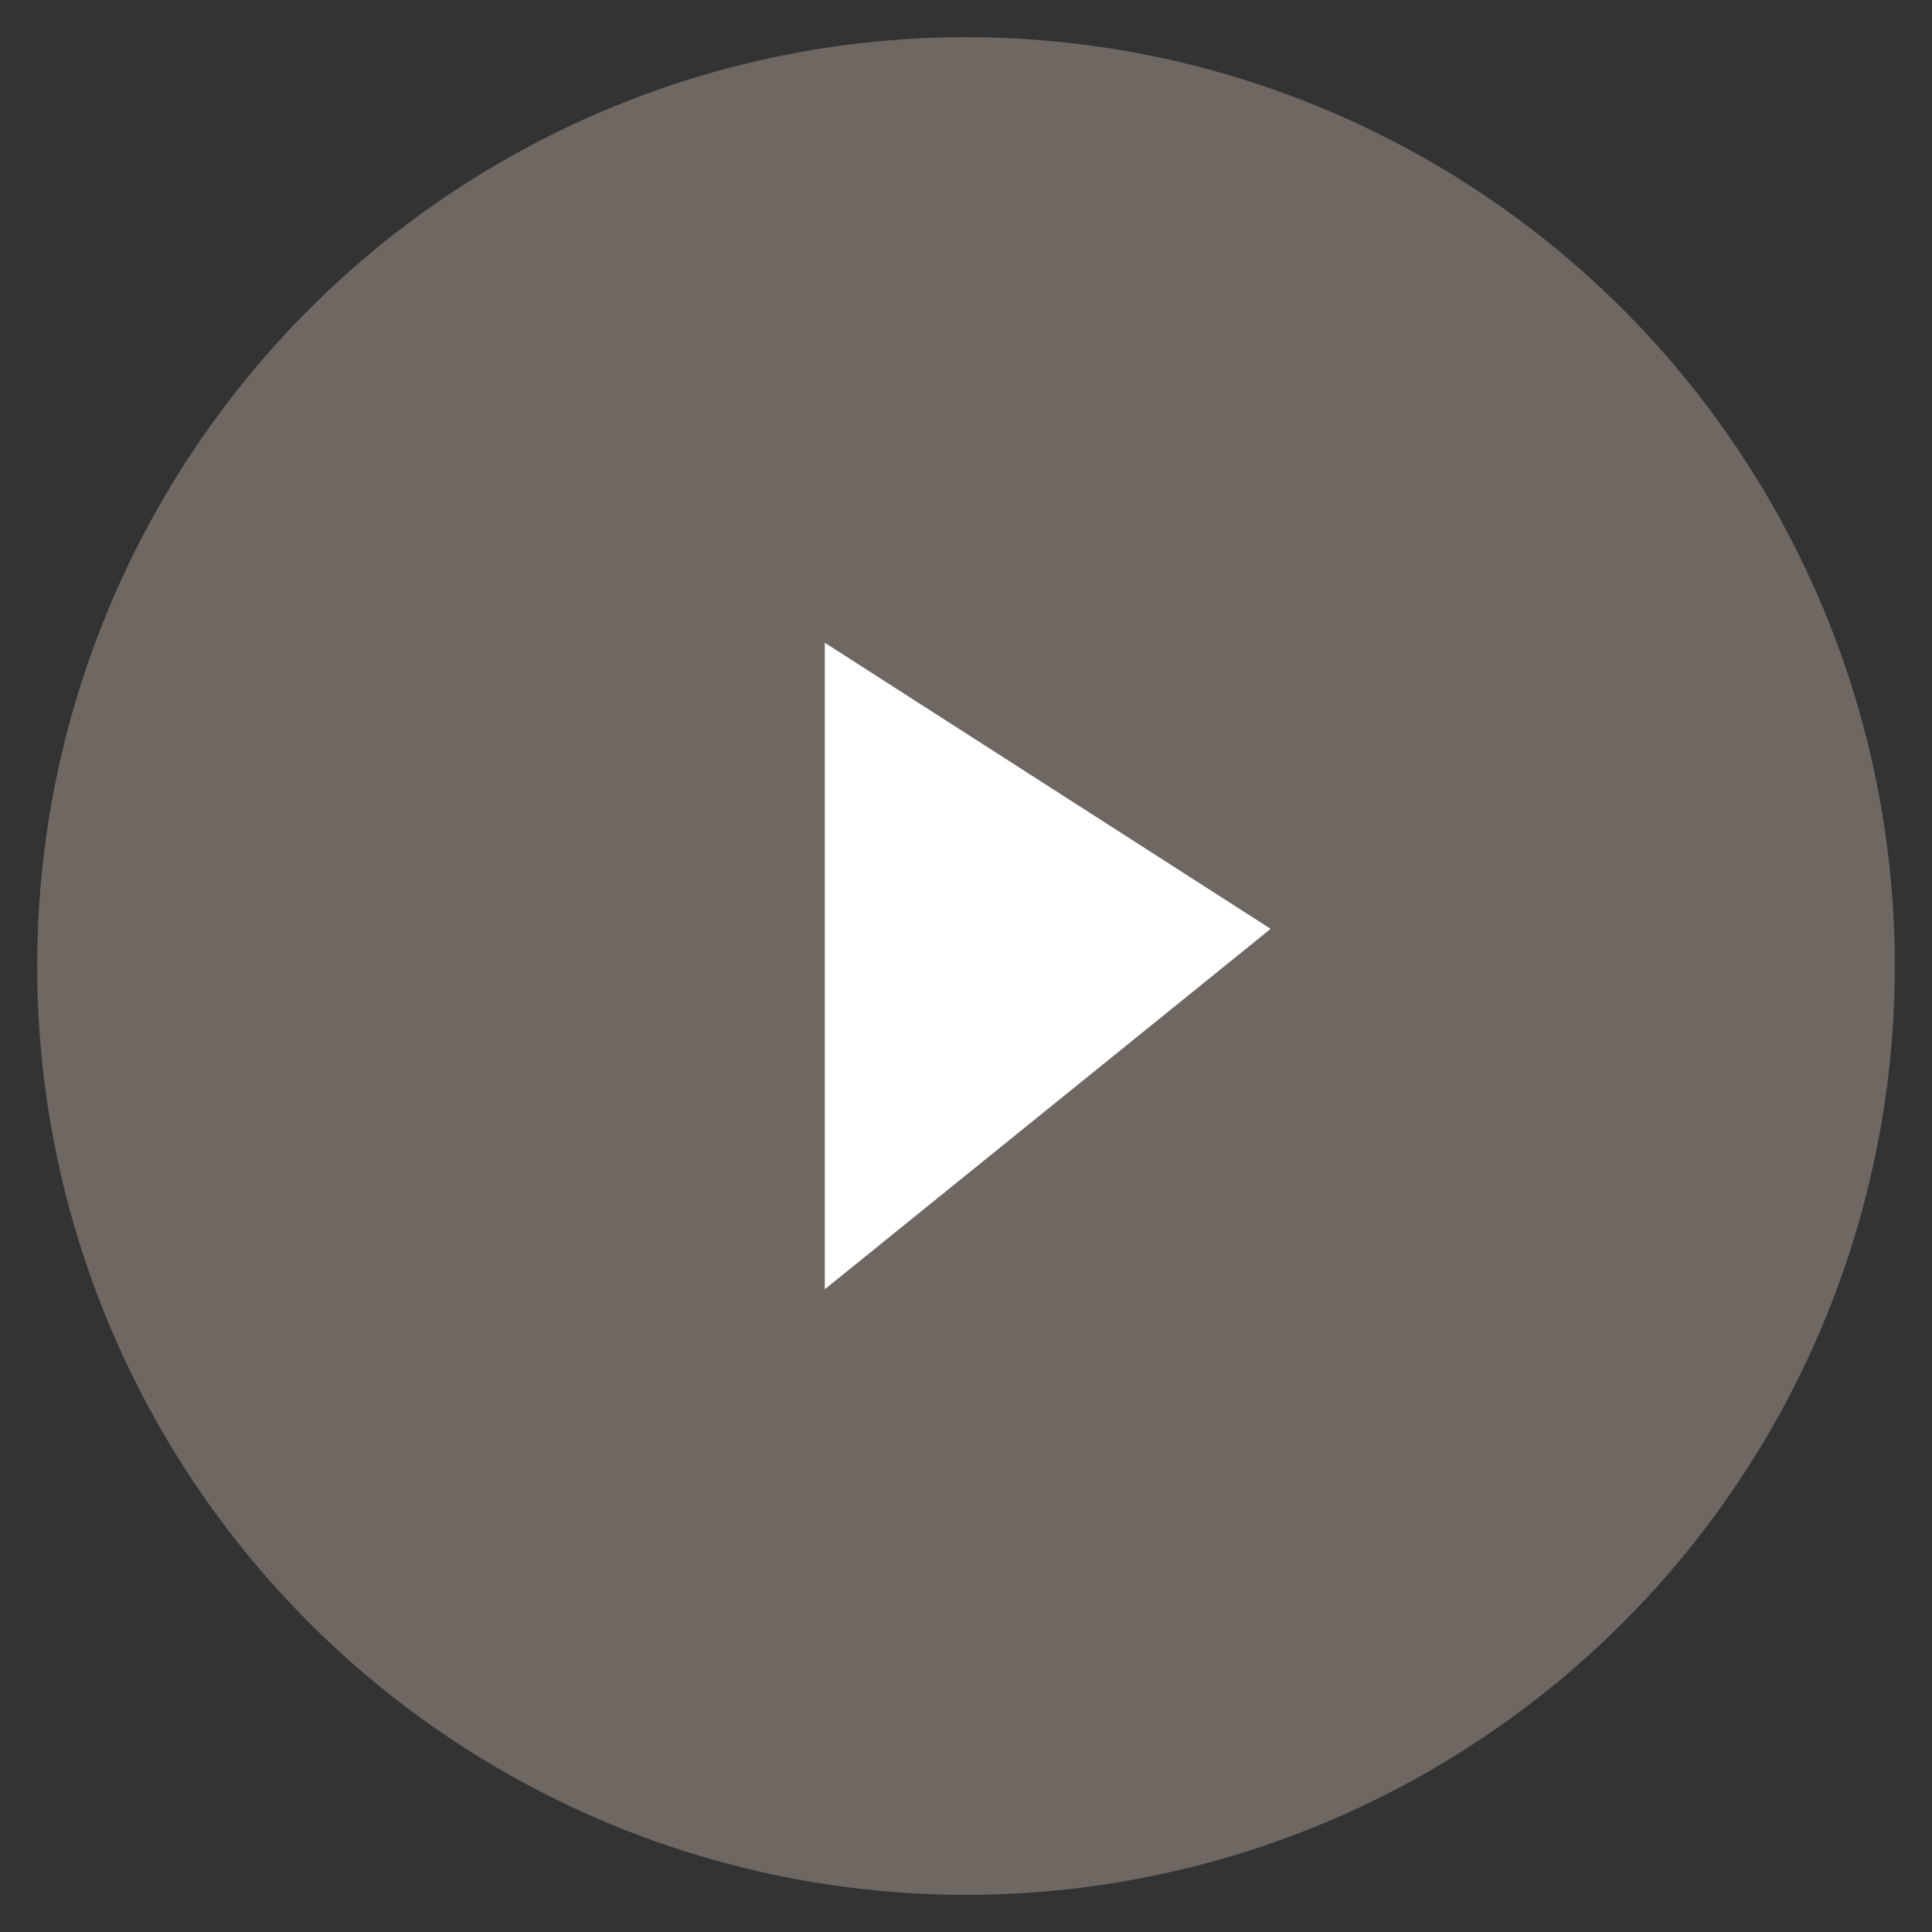
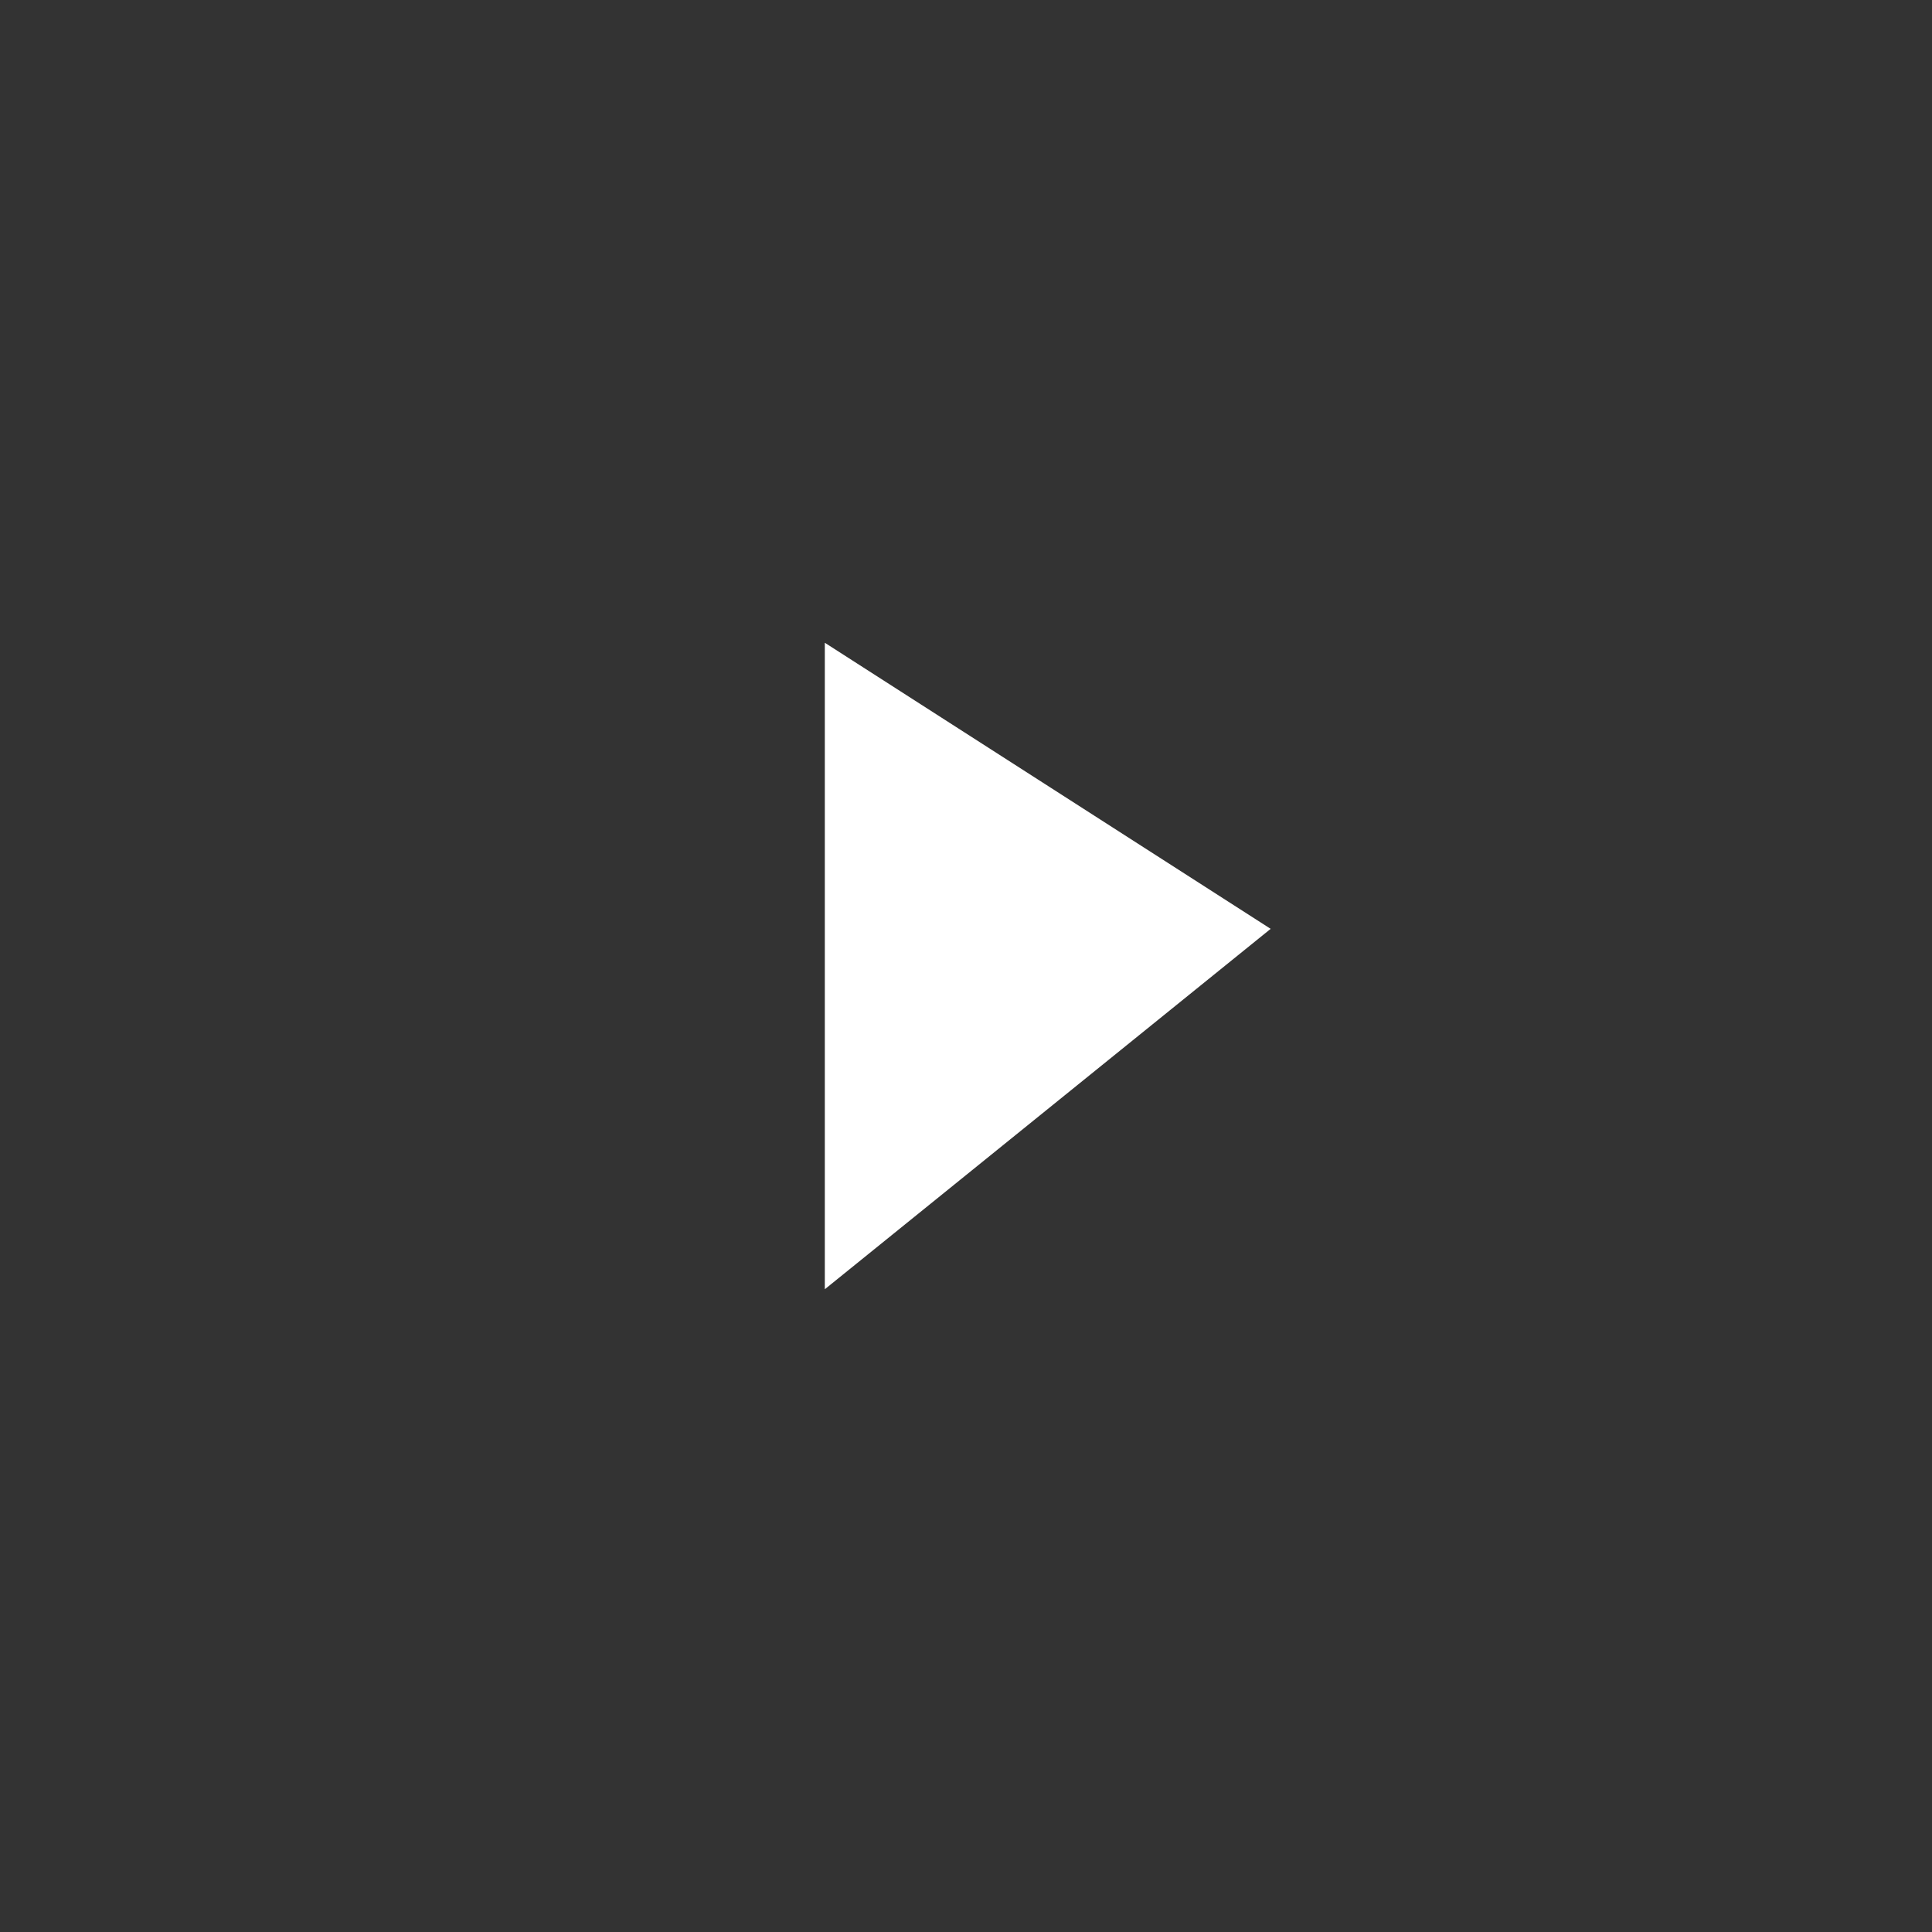
<svg xmlns="http://www.w3.org/2000/svg" id="_レイヤー_1" data-name="レイヤー_1" version="1.1" viewBox="0 0 52 52">
  <rect x="0" y="0" width="52" height="52" fill="#333333" stroke="none" />
  <defs>
    <style>
      .st0 {
        fill: #fff;
      }

      .st1 {
        fill: #6f6761;
      }
    </style>
  </defs>
  <g id="Layer_2">
    <g id="contents">
-       <circle class="st1" cx="26" cy="26" r="25" />
      <polygon class="st0" points="22.2 17.3 34.2 25 22.2 34.7 22.2 17.3" />
    </g>
  </g>
</svg>